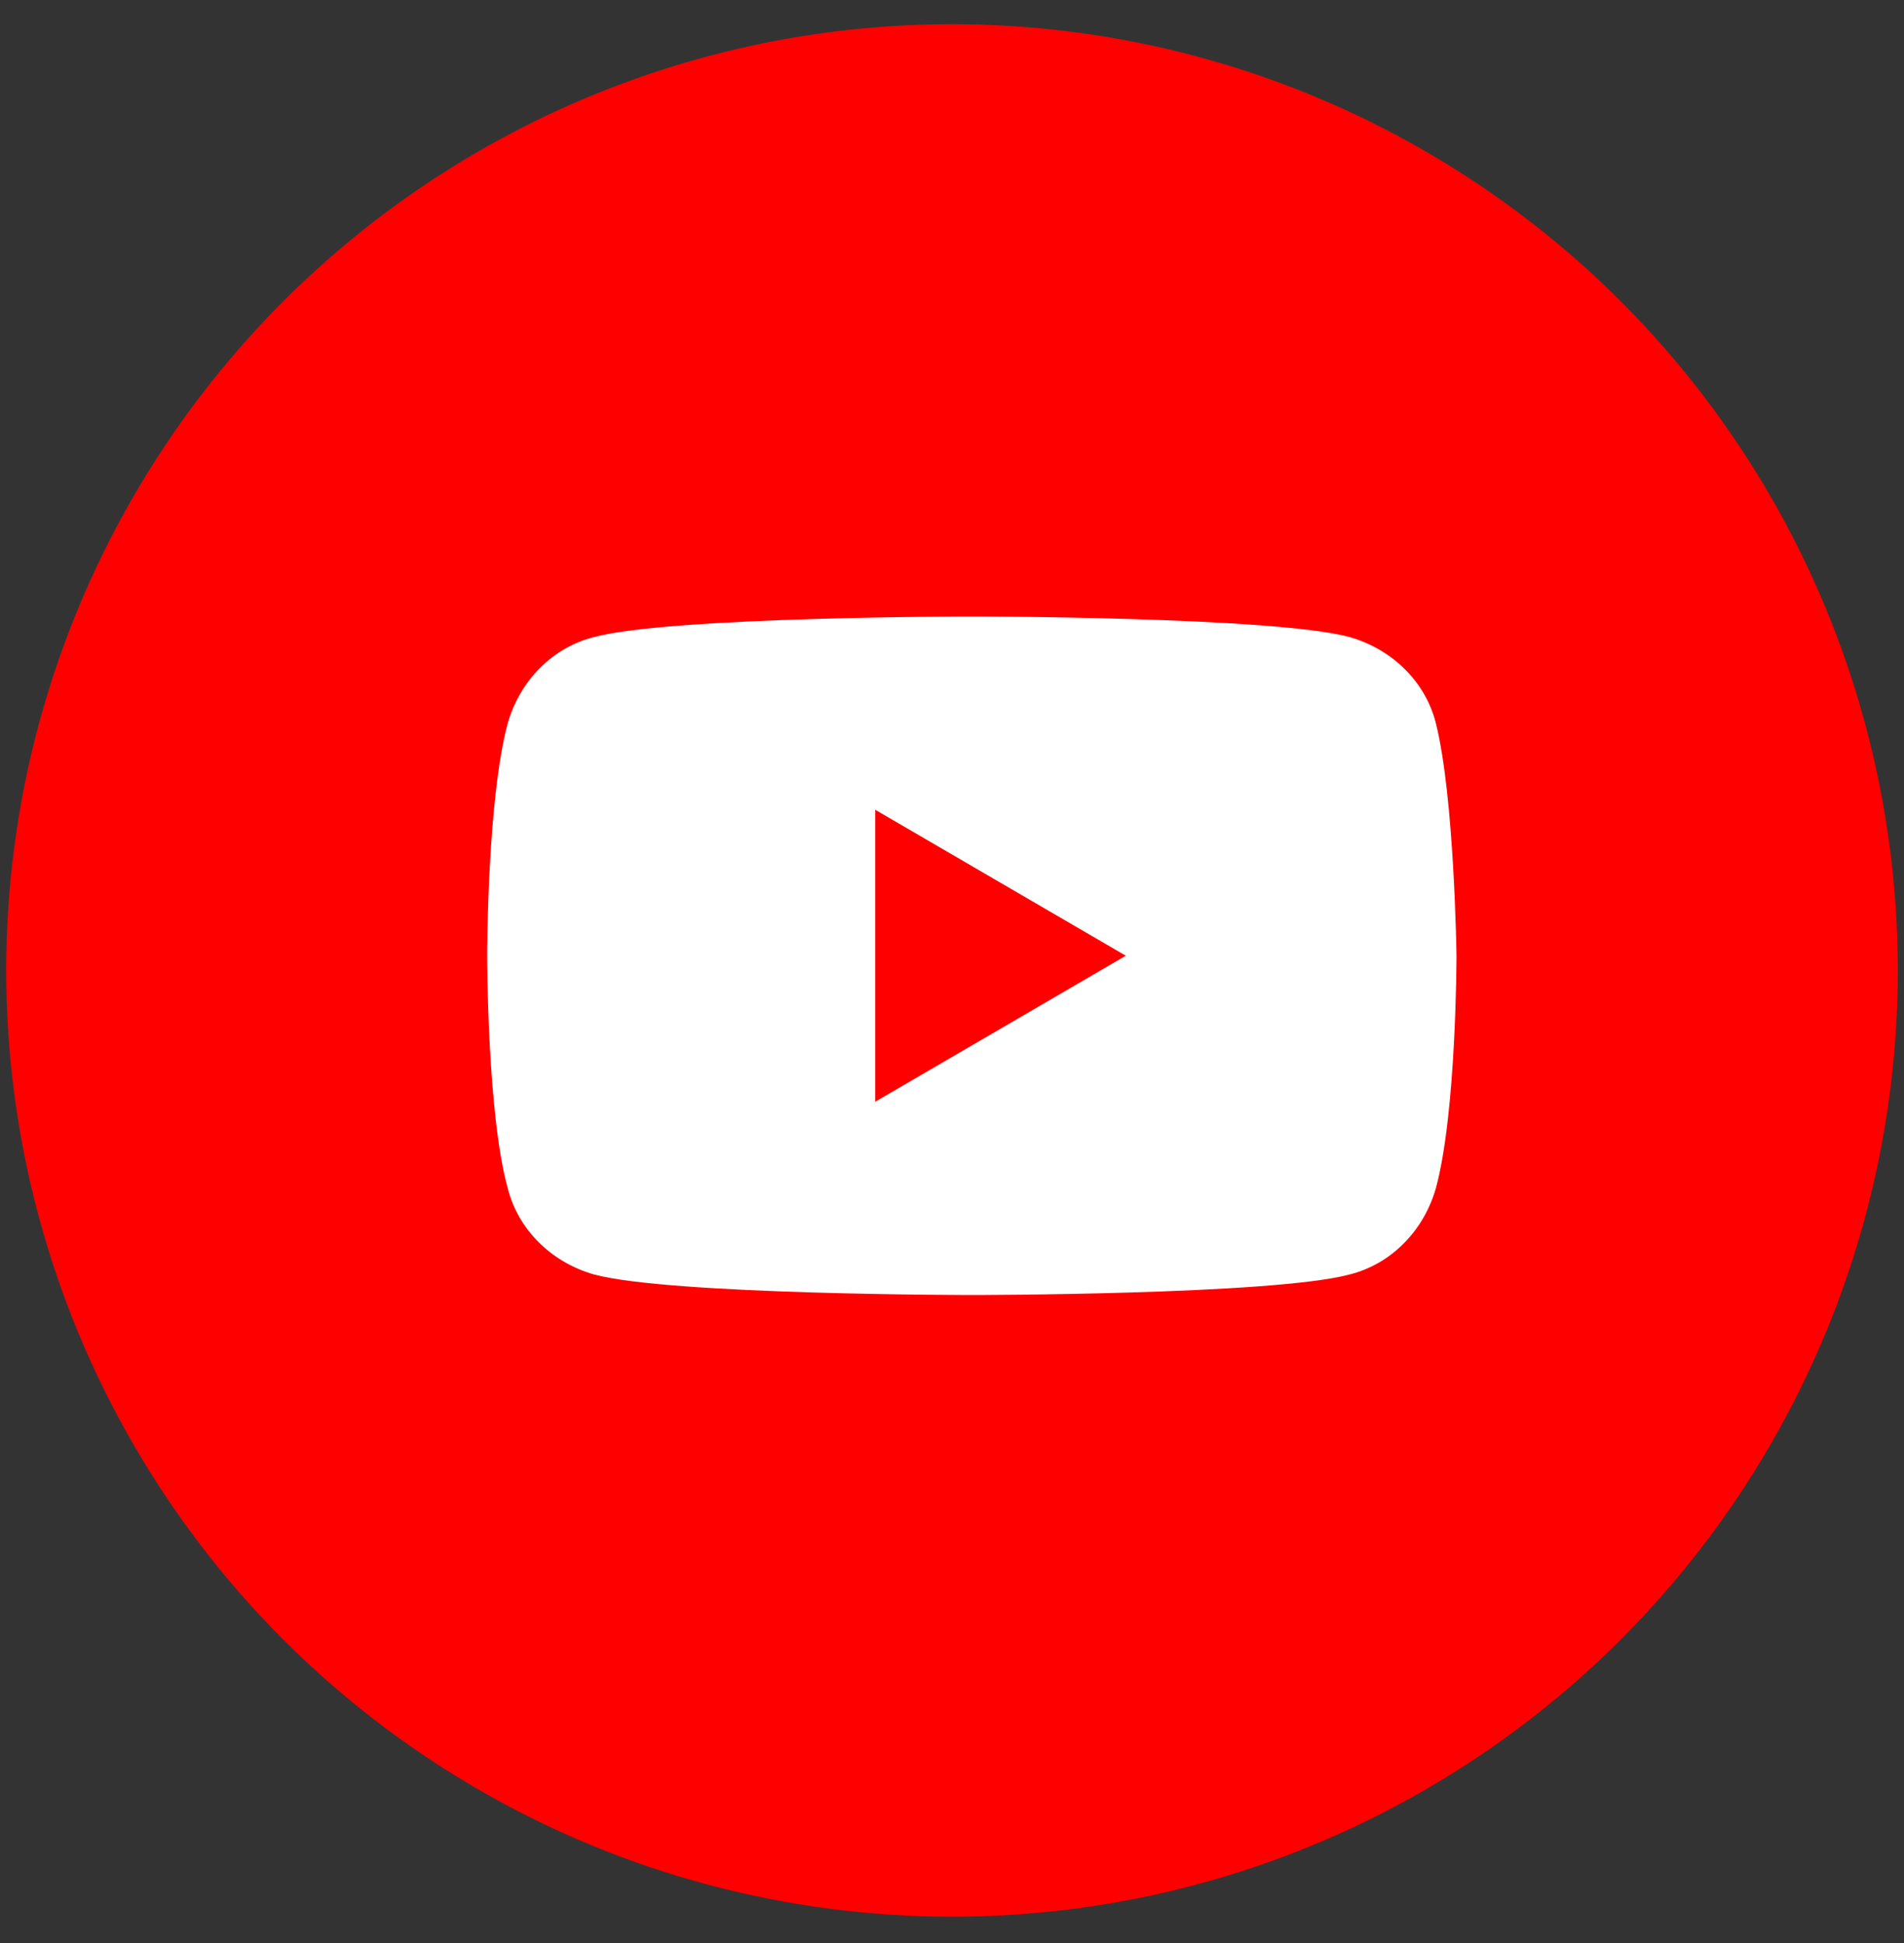
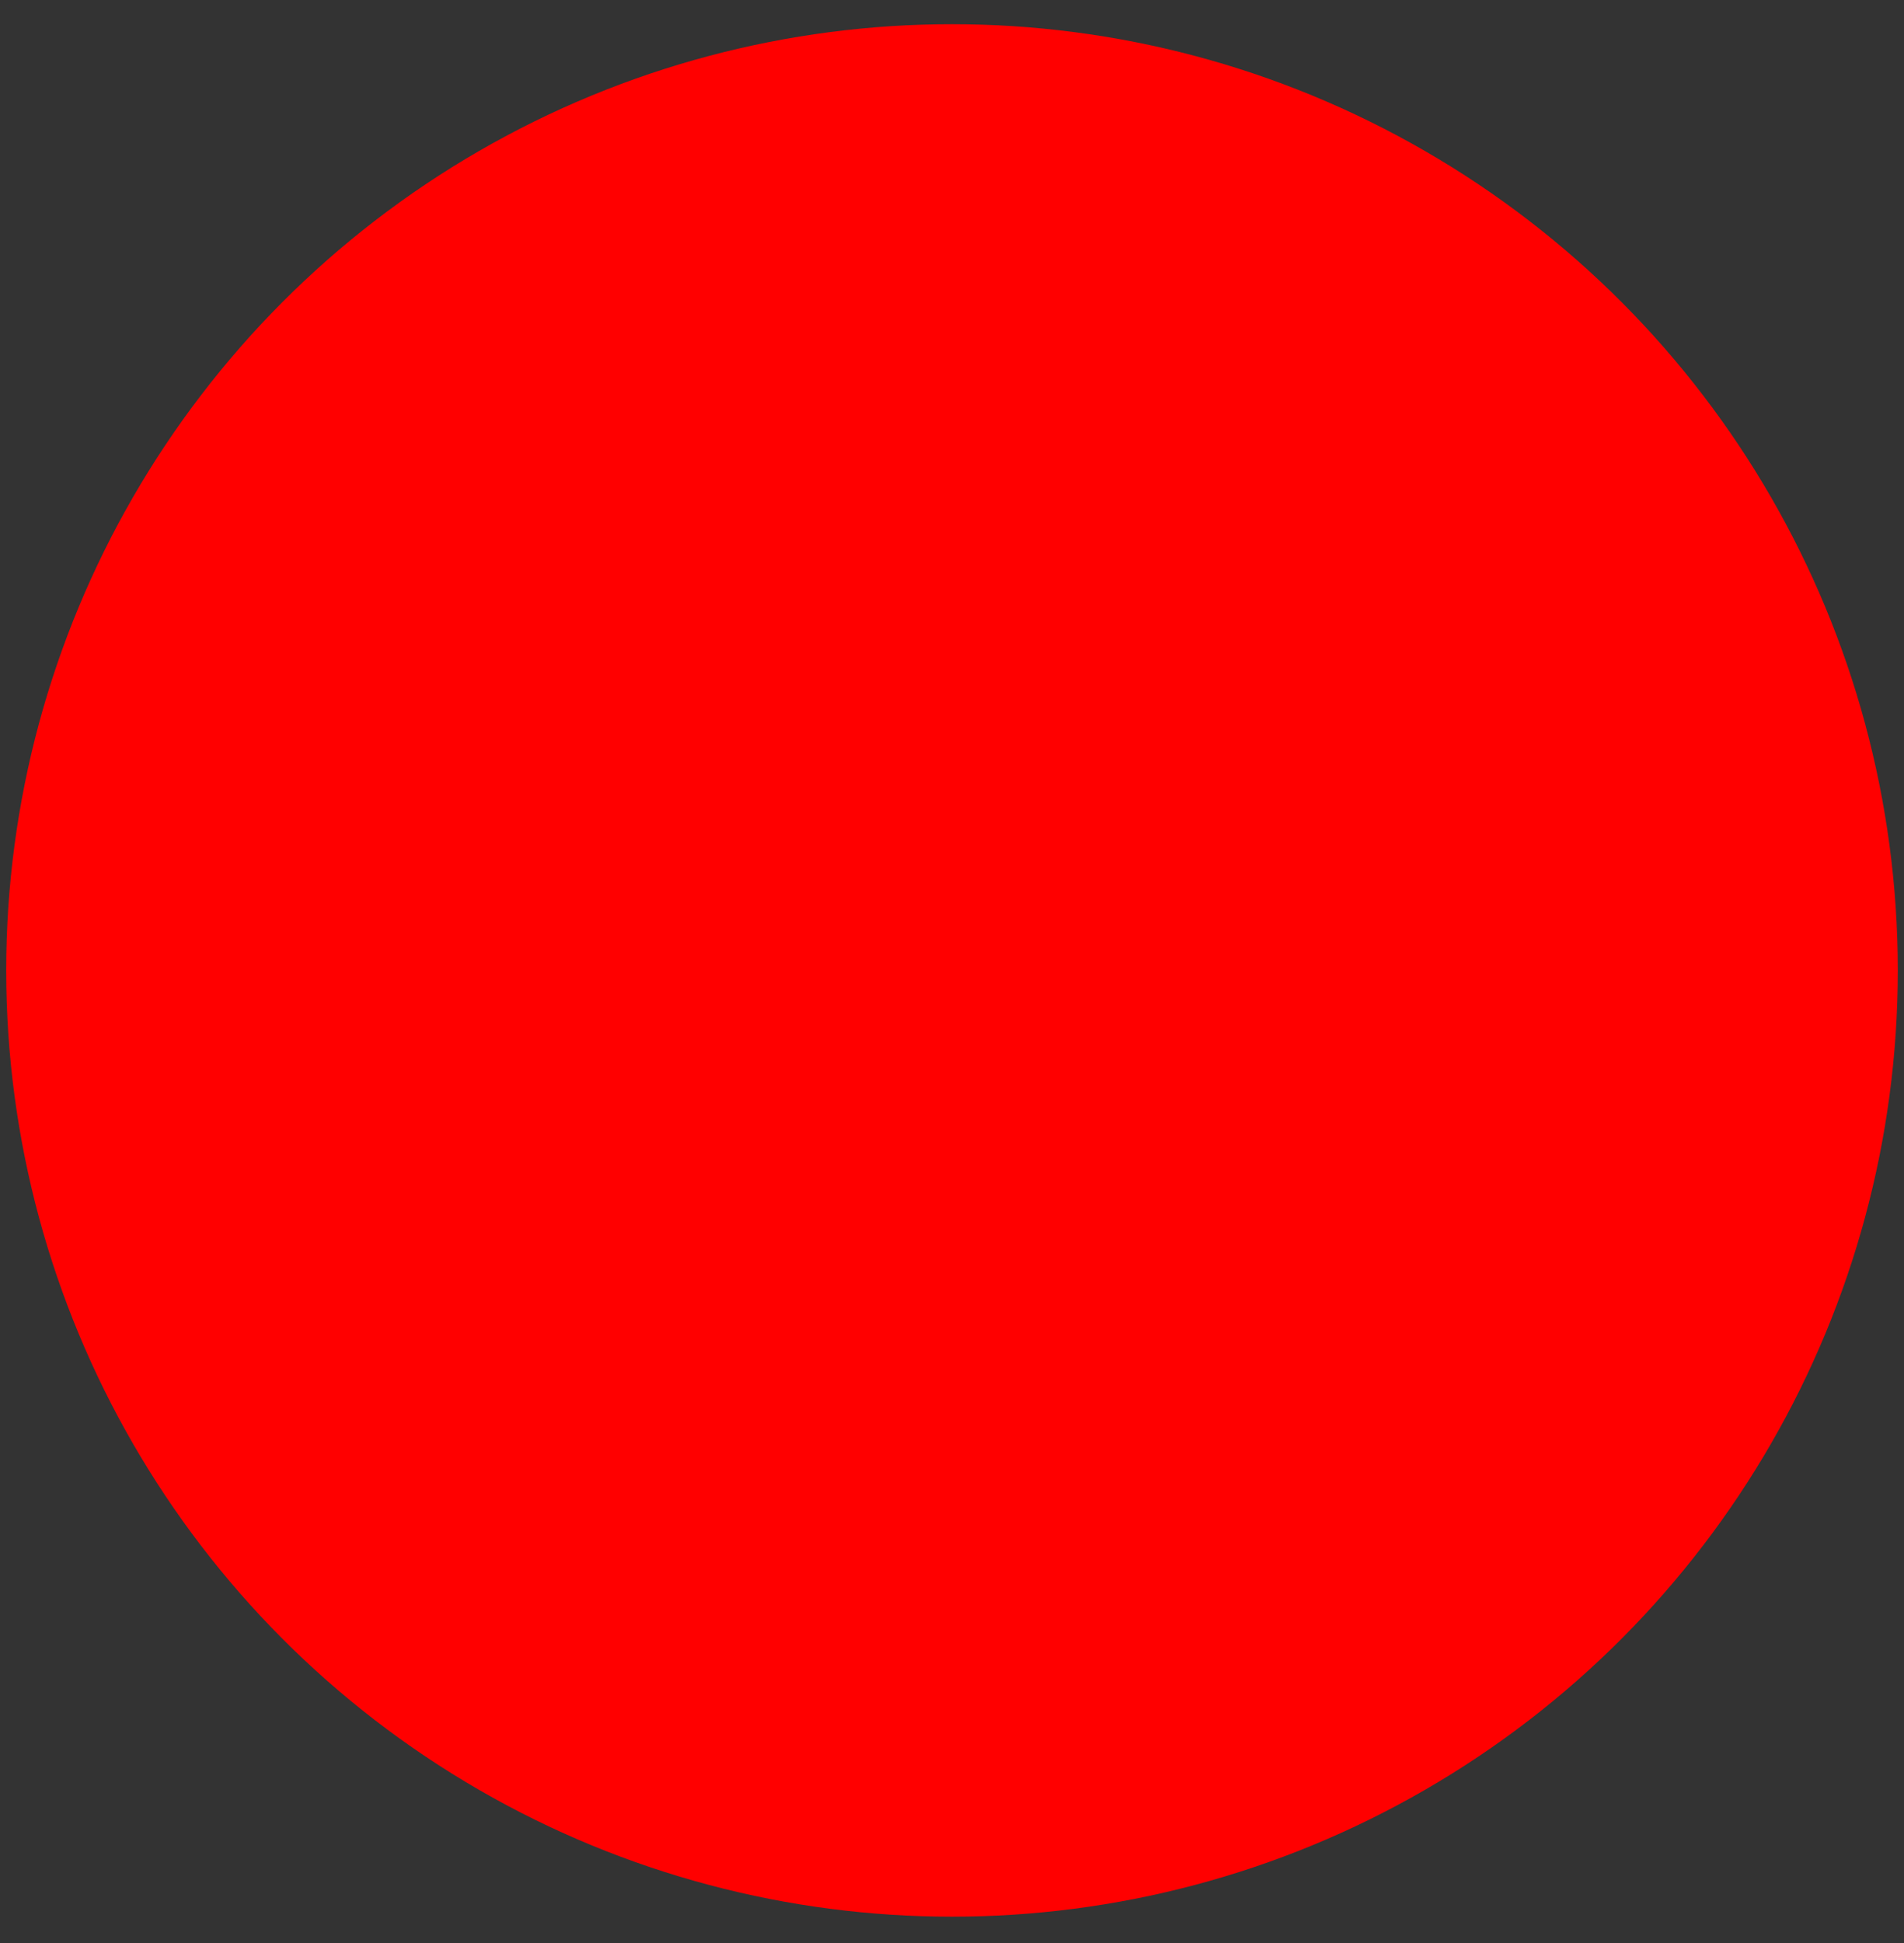
<svg xmlns="http://www.w3.org/2000/svg" width="50" height="51" viewBox="0 0 50 51" fill="none">
  <rect x="0" y="0" width="50" height="51" fill="#333333" stroke="none" />
  <circle cx="25" cy="25.472" r="24.837" fill="#FF0000" />
-   <path d="M37.708 18.988C37.439 17.909 36.576 17.046 35.443 16.722C33.448 16.182 25.52 16.182 25.52 16.182C25.52 16.182 17.593 16.182 15.597 16.722C14.519 16.992 13.656 17.855 13.332 18.988C12.793 20.985 12.793 25.087 12.793 25.087C12.793 25.087 12.793 29.242 13.332 31.185C13.602 32.264 14.465 33.128 15.597 33.452C17.593 33.991 25.52 33.991 25.52 33.991C25.52 33.991 33.448 33.991 35.443 33.452C36.522 33.182 37.385 32.318 37.708 31.185C38.248 29.188 38.248 25.087 38.248 25.087C38.248 25.087 38.194 20.931 37.708 18.988Z" fill="white" />
-   <path d="M22.984 28.918L29.564 25.086L22.984 21.255V28.918Z" fill="#FF0000" />
</svg>